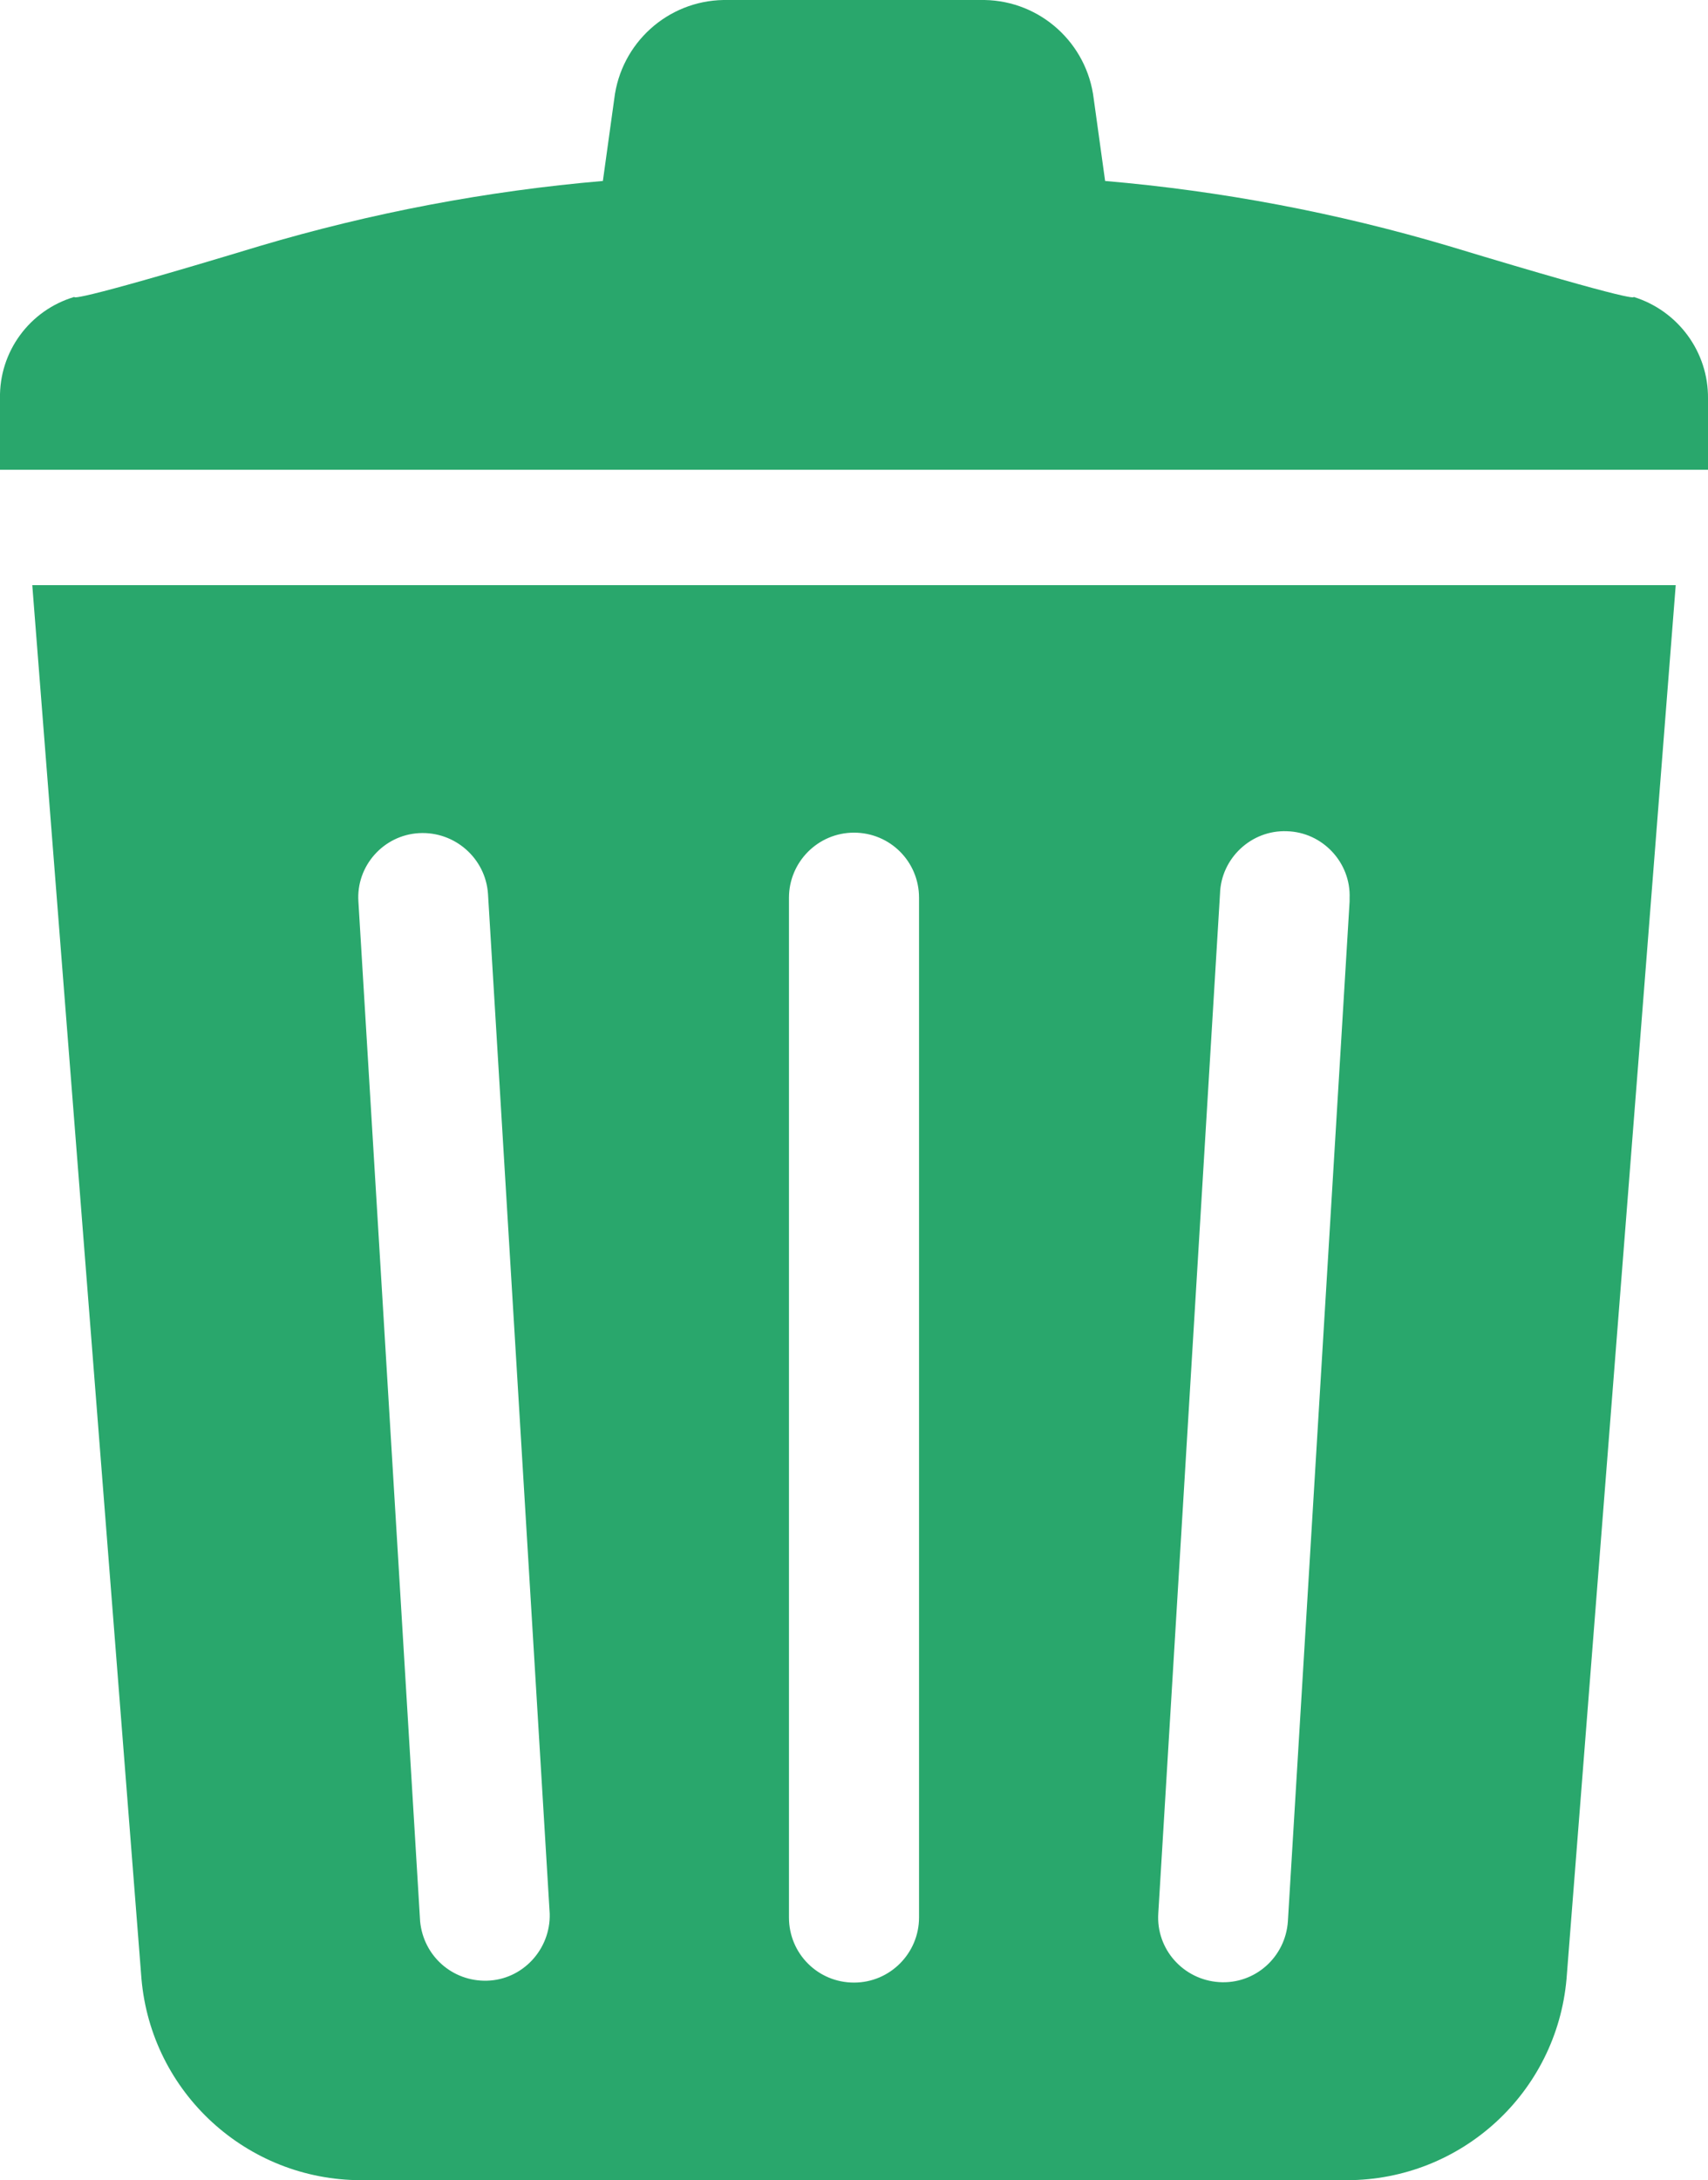
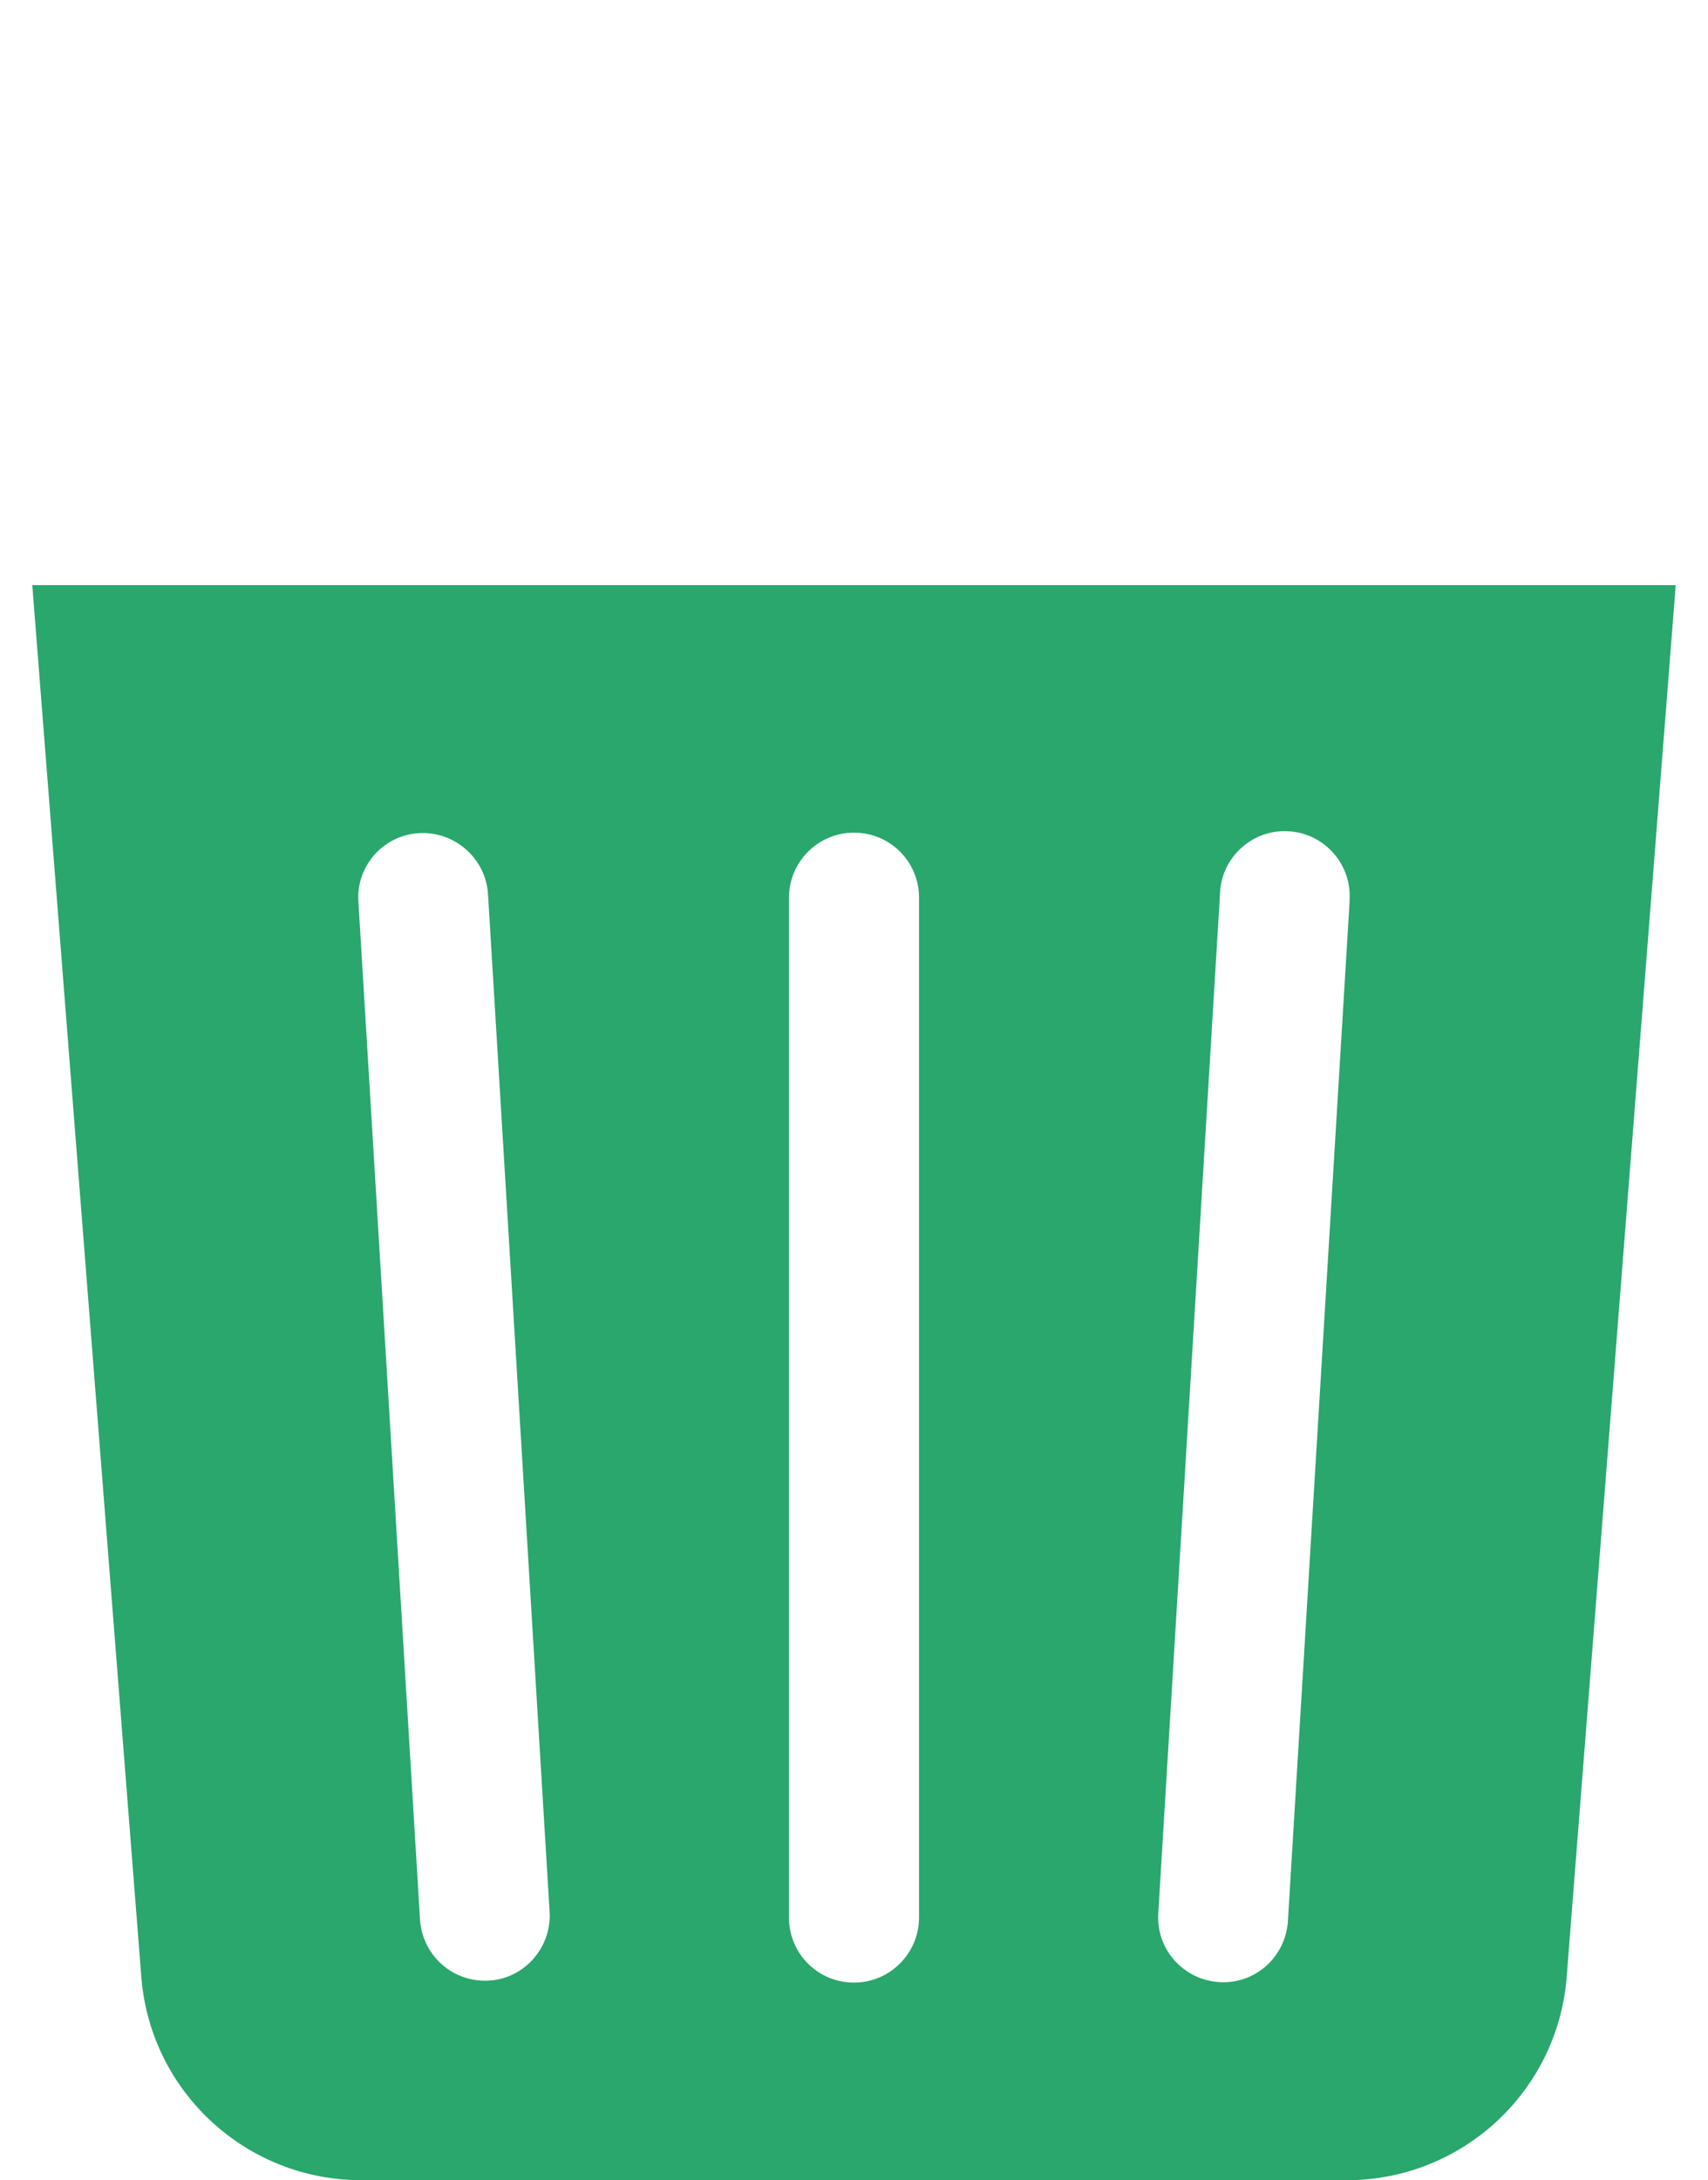
<svg xmlns="http://www.w3.org/2000/svg" version="1.1" id="ごみ箱のフリーアイコン" x="0px" y="0px" width="35.98px" height="45.9px" viewBox="0 0 35.98 45.9" style="enable-background:new 0 0 35.98 45.9;" xml:space="preserve">
  <style type="text/css">
	.st0{fill:#29A76C;}
</style>
-   <path id="パス_430" class="st0" d="M34.41,6.25c0,0,0.27,0.19-3.89-1.07c-2.36-0.7-4.79-1.16-7.24-1.37l-0.24-1.73  c-0.14-1.17-1.12-2.06-2.3-2.08h-5.5c-1.18,0.02-2.16,0.91-2.3,2.08l-0.24,1.73c-2.45,0.21-4.87,0.67-7.23,1.37  C1.31,6.44,1.57,6.25,1.57,6.25C0.62,6.53-0.02,7.41,0,8.39v1.5h35.98v-1.5C35.99,7.41,35.35,6.54,34.41,6.25z" />
  <path id="パス_431" class="st0" d="M2.98,41.66c0.21,2.4,2.22,4.24,4.63,4.24h20.76c2.41,0,4.42-1.84,4.63-4.24l2.3-29.34H0.68  L2.98,41.66z M25.7,18.82c0.02-0.75,0.66-1.35,1.41-1.32c0.75,0.02,1.35,0.66,1.32,1.41c0,0.02,0,0.05,0,0.07l-1.3,21.47  c-0.05,0.75-0.69,1.33-1.45,1.28c-0.75-0.05-1.33-0.69-1.28-1.45l0,0L25.7,18.82z M16.62,18.9c0-0.75,0.61-1.37,1.37-1.37  s1.37,0.61,1.37,1.37l0,0v21.47c0,0.75-0.61,1.37-1.37,1.37s-1.37-0.61-1.37-1.37V18.9z M8.83,17.54c0.75-0.04,1.4,0.53,1.45,1.28  l1.3,21.47c0.02,0.75-0.57,1.39-1.32,1.41c-0.73,0.02-1.34-0.52-1.41-1.25l-1.3-21.47C7.5,18.23,8.08,17.58,8.83,17.54  C8.83,17.54,8.83,17.54,8.83,17.54z" />
</svg>